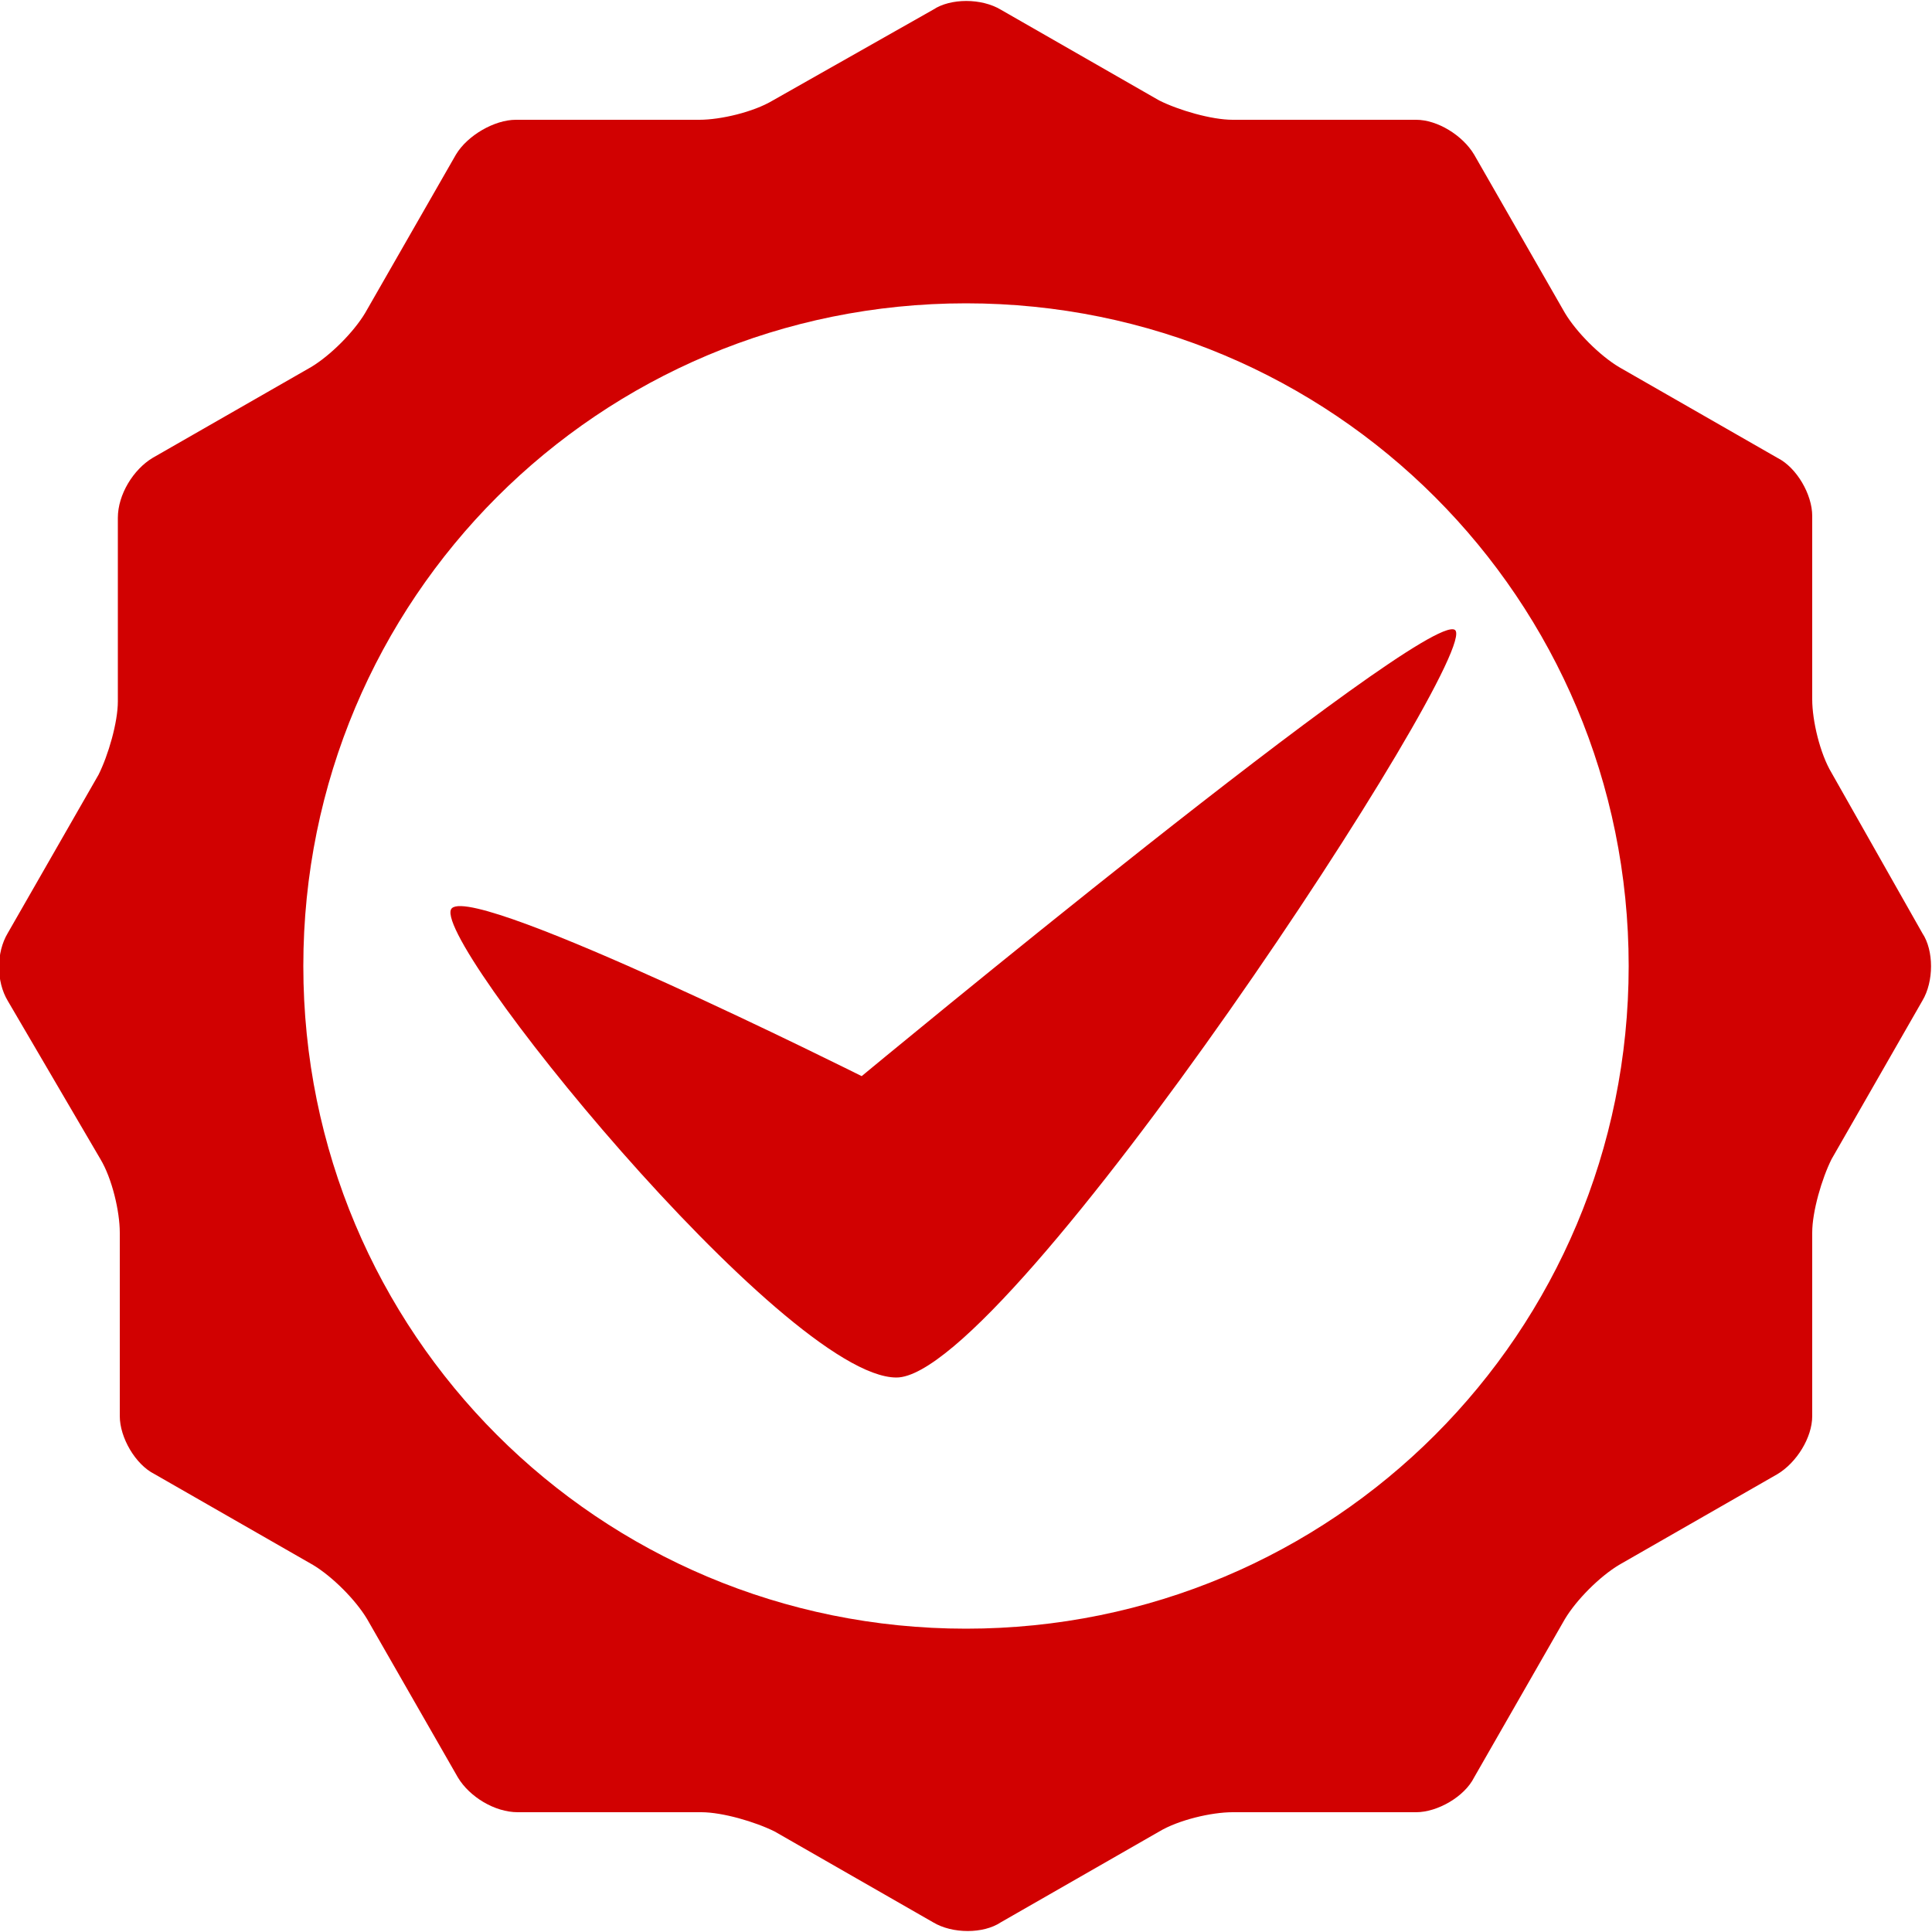
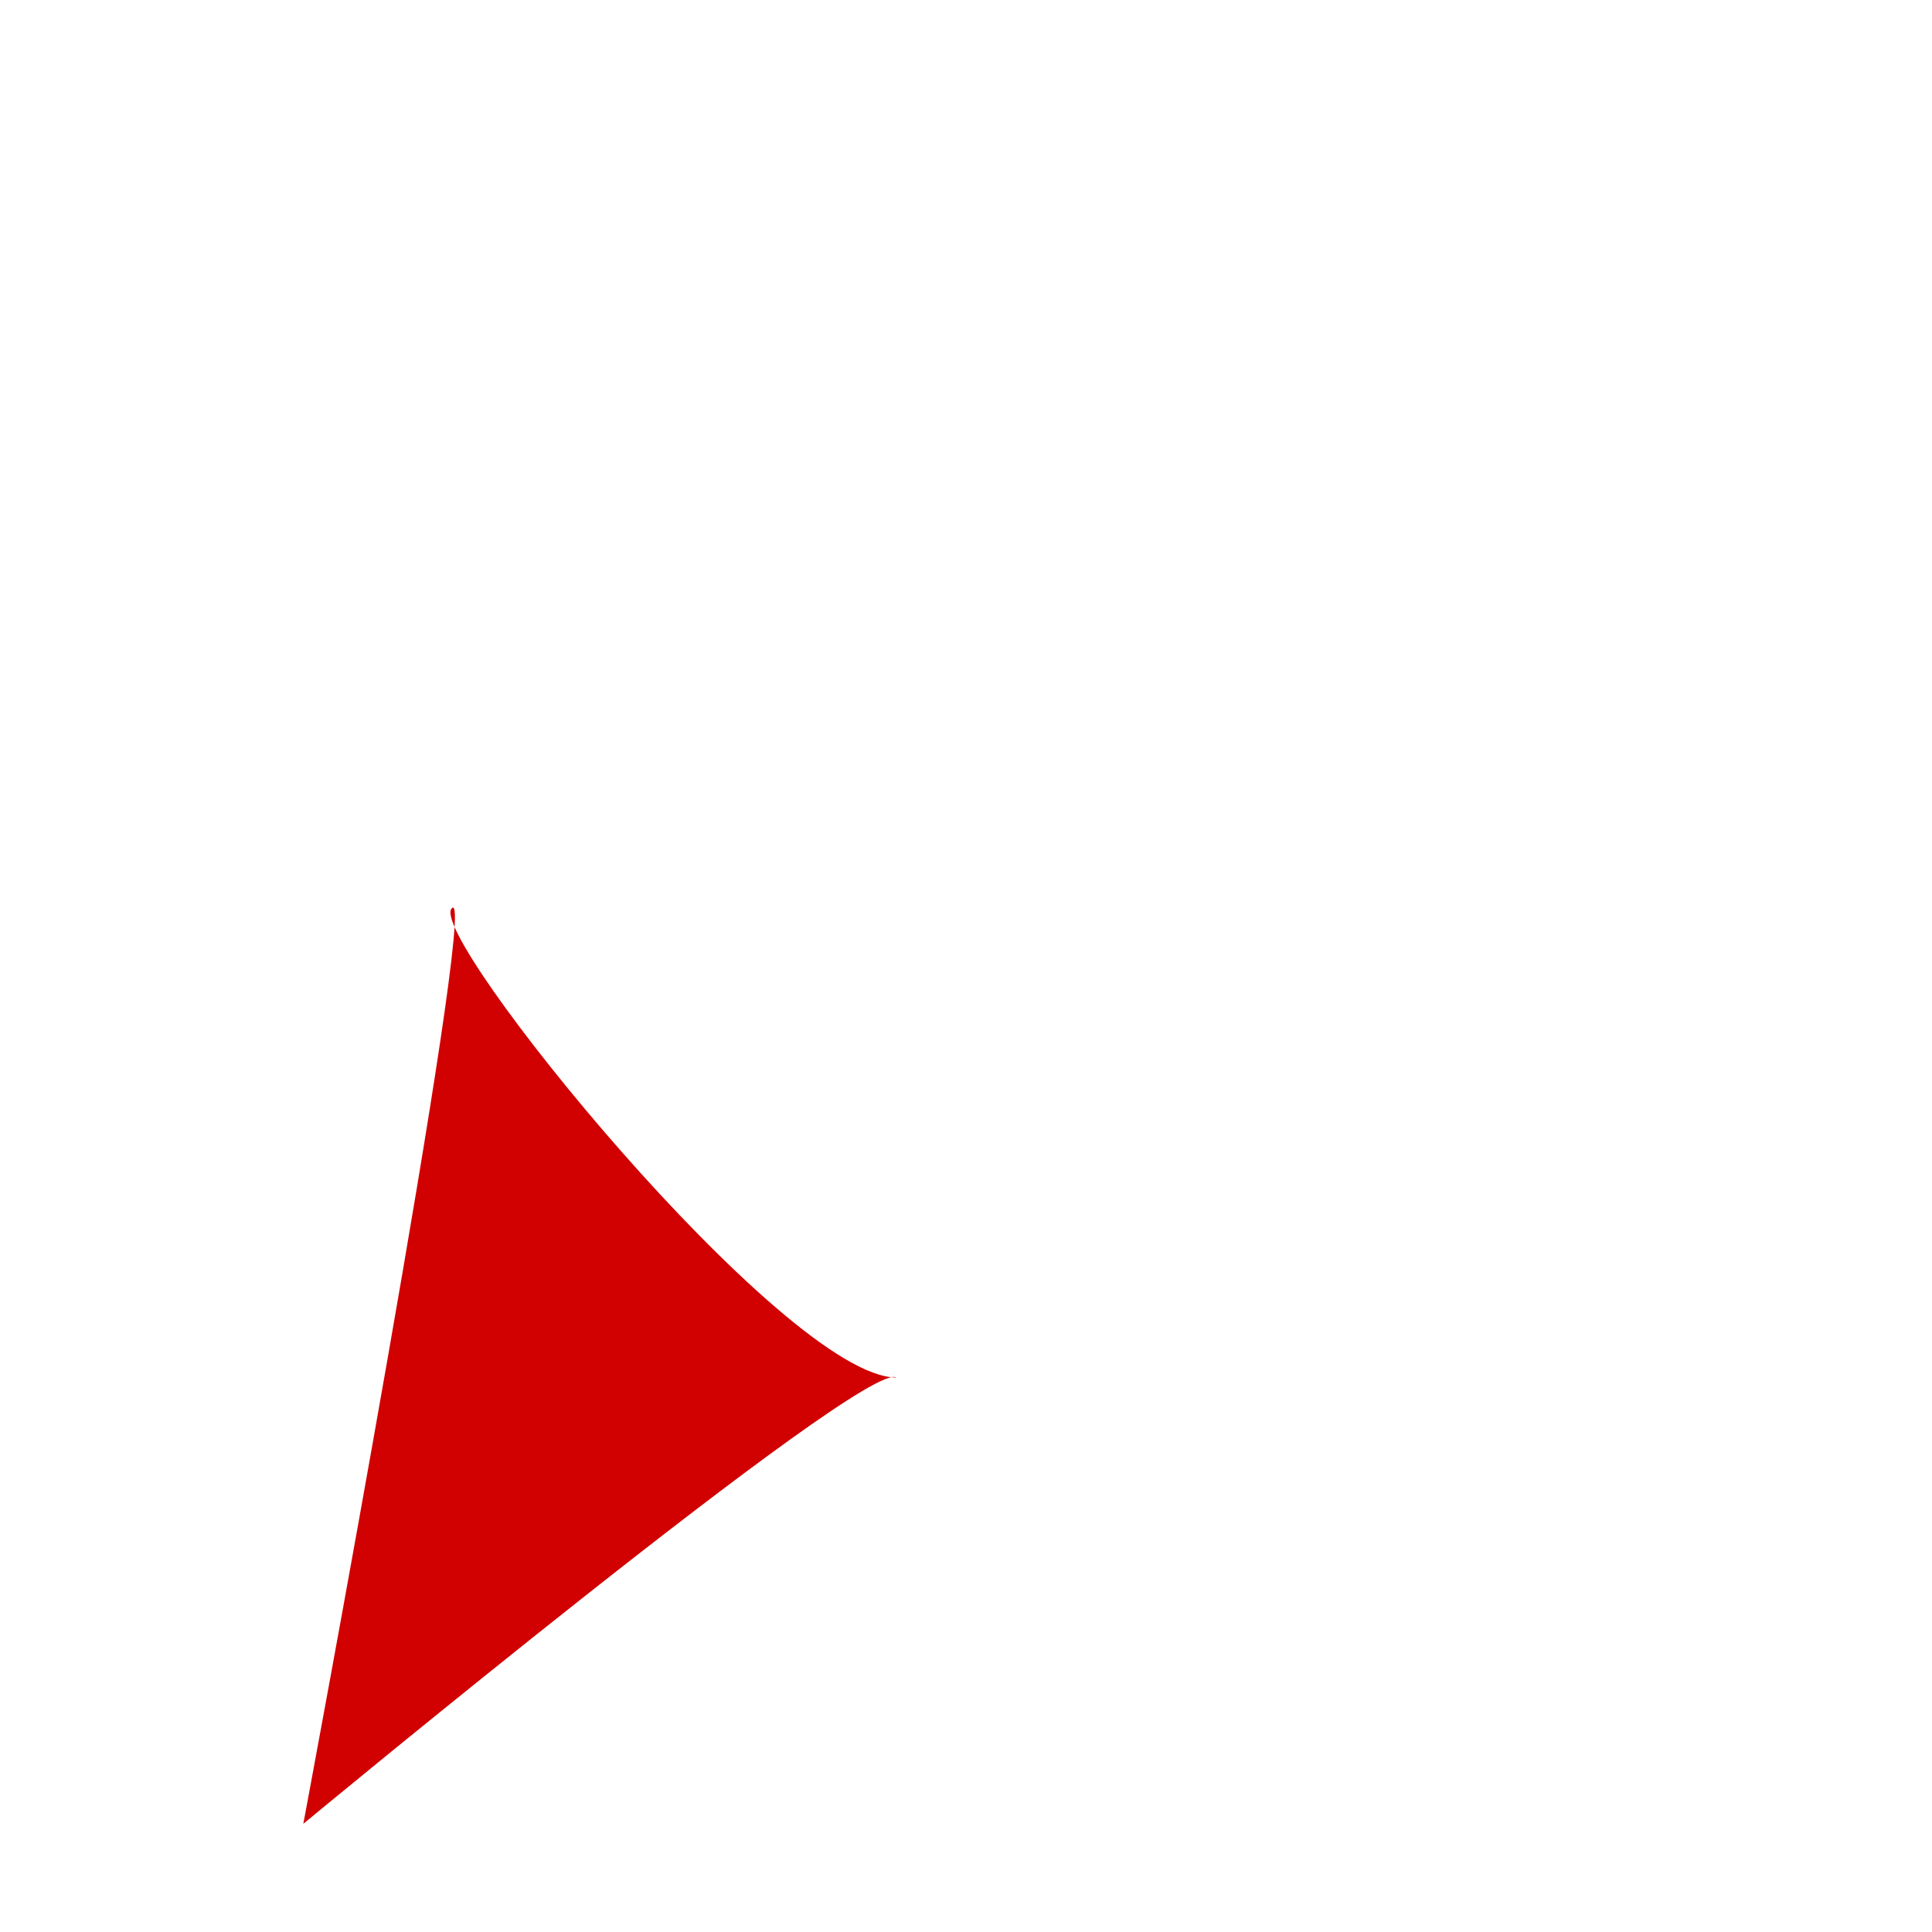
<svg xmlns="http://www.w3.org/2000/svg" version="1.1" id="圖層_1" x="0px" y="0px" viewBox="0 0 100 100" style="enable-background:new 0 0 100 100;" xml:space="preserve">
  <style type="text/css">
	.st0{fill:#D10101;}
</style>
  <g>
    <g>
-       <path class="st0" d="M93.8,63.8c0-1.1,0.5-2.8,1-3.8l4.7-8.2c0.6-1,0.6-2.6,0-3.5L94.8,40c-0.6-1-1-2.7-1-3.8v-9.5    c0-1.1-0.8-2.5-1.8-3l-8.2-4.7c-1-0.6-2.2-1.8-2.8-2.8l-4.7-8.2c-0.6-1-1.9-1.8-3-1.8h-9.5c-1.1,0-2.8-0.5-3.8-1l-8.2-4.7    c-1-0.6-2.6-0.6-3.5,0L40,5.2c-1,0.6-2.7,1-3.8,1l-9.5,0c-1.1,0-2.5,0.8-3.1,1.8l-4.7,8.2c-0.6,1-1.8,2.2-2.8,2.8l-8.2,4.7    c-1,0.6-1.8,1.9-1.8,3.1v9.5c0,1.1-0.5,2.8-1,3.8l-4.7,8.2c-0.6,1-0.6,2.5,0,3.5L5.2,60c0.6,1,1,2.7,1,3.8v9.5    c0,1.1,0.8,2.5,1.8,3l8.2,4.7c1,0.6,2.2,1.8,2.8,2.8l4.7,8.2c0.6,1,1.9,1.8,3.1,1.8l9.5,0c1.1,0,2.8,0.5,3.8,1l8.2,4.7    c1,0.6,2.6,0.6,3.5,0l8.2-4.7c1-0.6,2.7-1,3.8-1h9.5c1.1,0,2.5-0.8,3-1.8l4.7-8.2c0.6-1,1.8-2.2,2.8-2.8l8.2-4.7    c1-0.6,1.8-1.9,1.8-3V63.8z M50,84.3C31,84.3,15.7,69,15.7,50C15.7,31,31,15.7,50,15.7C69,15.7,84.3,31,84.3,50S69,84.3,50,84.3z" />
-     </g>
-     <path class="st0" d="M23.4,47c-1.5,1.2,17.2,24.3,23,24.3c5.8,0,30.5-37.7,28.9-38.7c-1.6-1-30.7,23.1-30.7,23.1S24.8,45.8,23.4,47   z" />
+       </g>
+     <path class="st0" d="M23.4,47c-1.5,1.2,17.2,24.3,23,24.3c-1.6-1-30.7,23.1-30.7,23.1S24.8,45.8,23.4,47   z" />
  </g>
</svg>